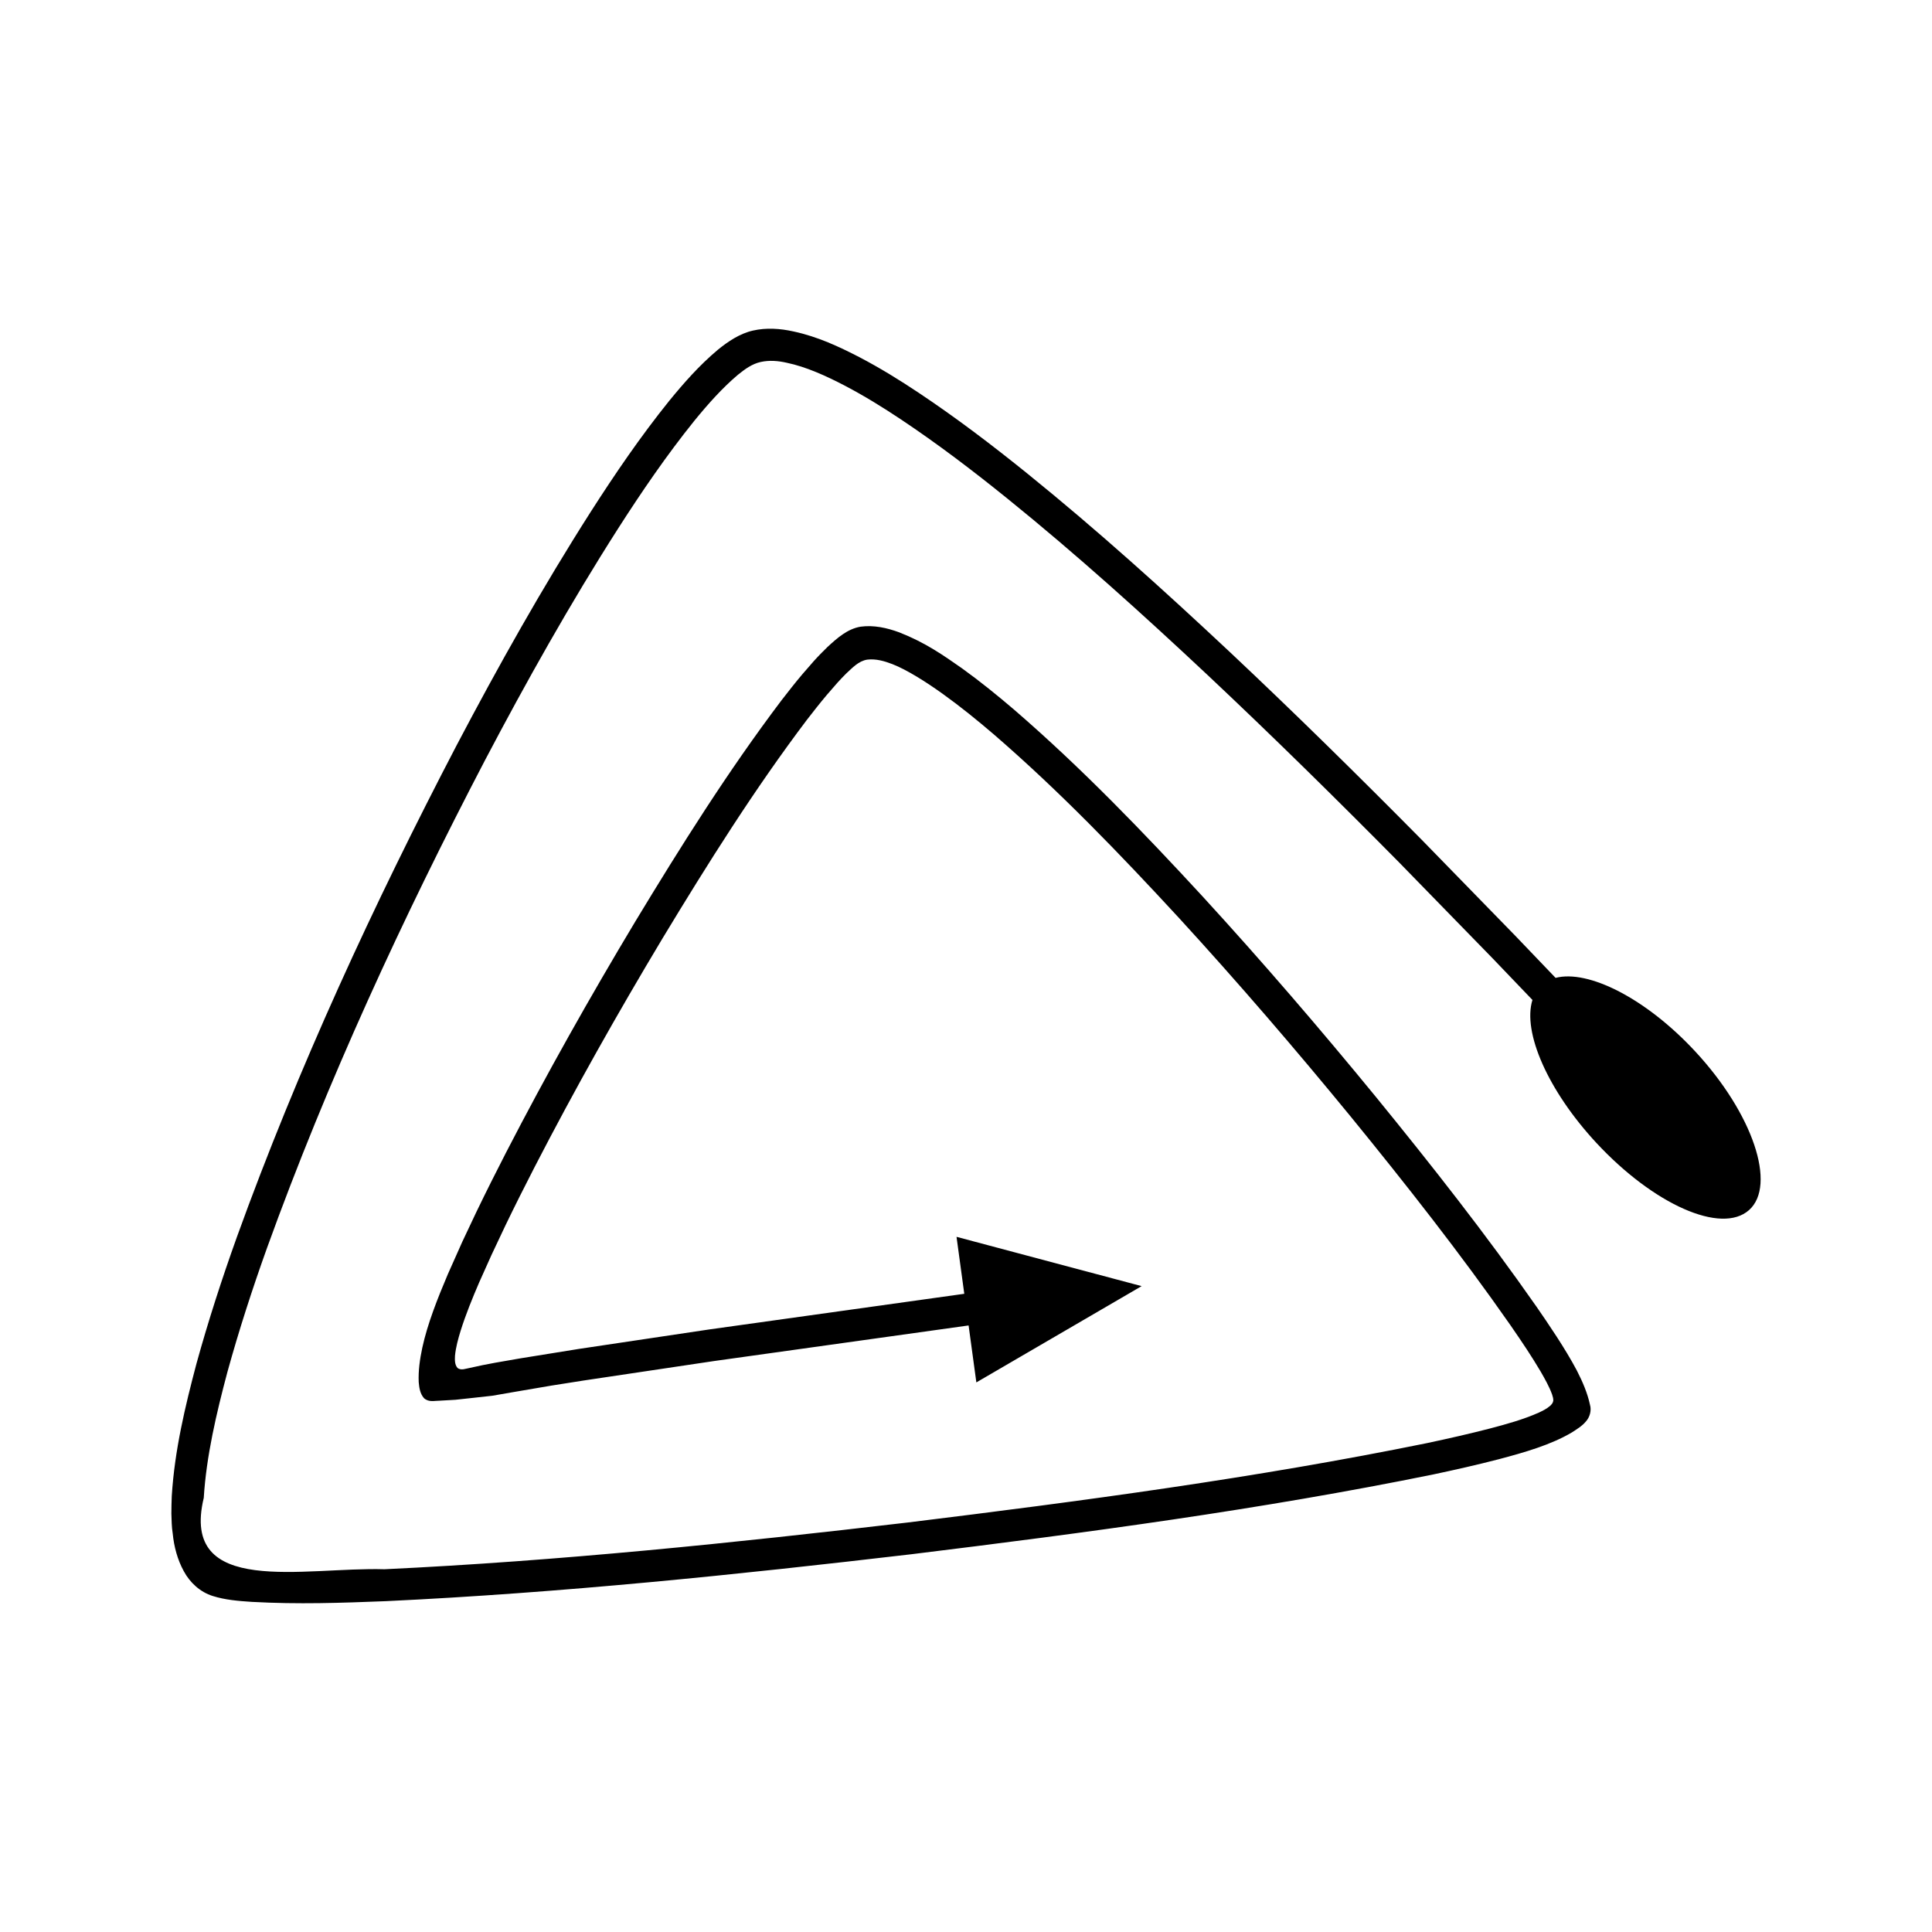
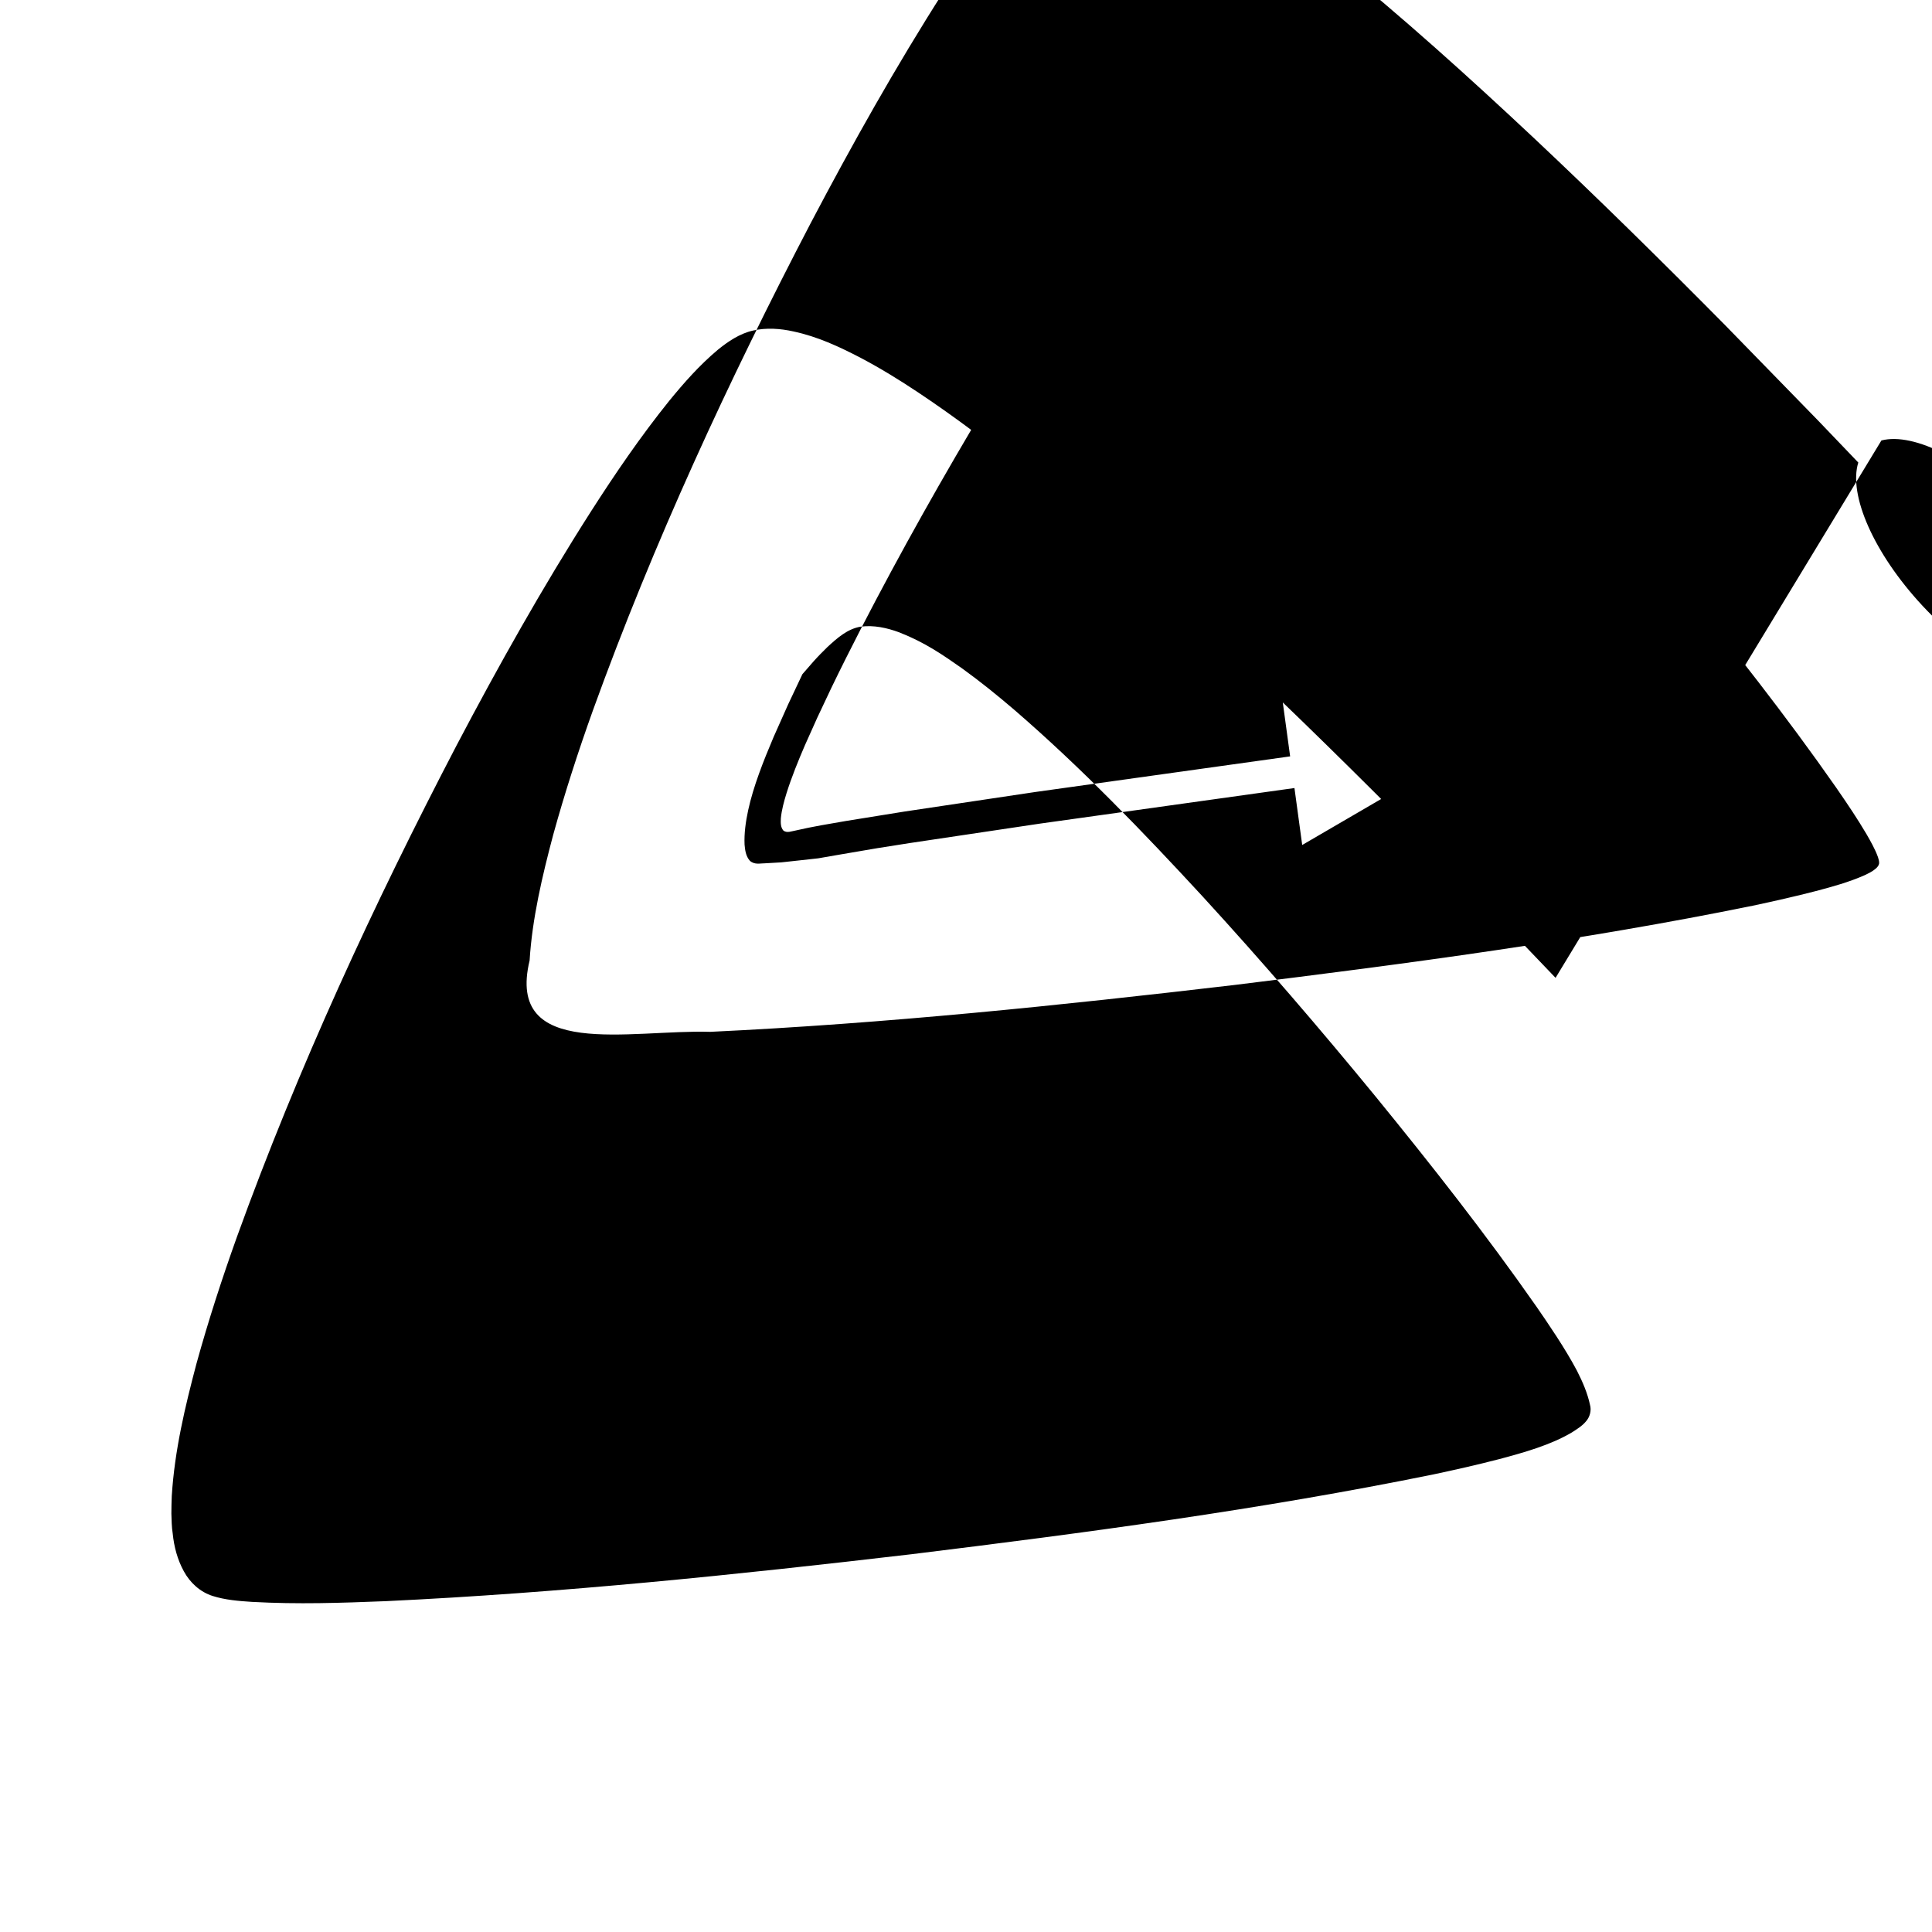
<svg xmlns="http://www.w3.org/2000/svg" fill="#000000" width="800px" height="800px" version="1.1" viewBox="144 144 512 512">
-   <path d="m556.24 403.14-10.621-11.098-24.852-25.496c-16.691-16.879-33.613-33.547-50.93-49.828-17.344-16.25-34.996-32.207-53.566-47.211-9.285-7.496-18.809-14.75-28.836-21.434-5.012-3.344-10.168-6.523-15.602-9.375-5.453-2.812-11.078-5.473-17.59-6.867-3.469-0.777-7.184-1.027-10.684-0.23-3.512 0.793-6.609 2.883-9.344 5.109-4.977 4.195-8.98 8.773-12.836 13.48-7.602 9.445-14.352 19.336-20.797 29.395-12.855 20.129-24.504 40.898-35.582 61.949-21.996 42.176-41.992 85.398-58.215 130.27-3.949 11.023-7.574 22.188-10.711 33.547-3.016 11.398-5.789 22.918-6.555 35.129-0.035 1.547-0.121 3.074-0.102 4.637 0.059 1.672 0.07 3.582 0.352 5.273 0.348 3.508 1.262 6.949 2.93 9.98 1.625 3.043 4.367 5.559 7.676 6.586 3.273 1.039 6.828 1.332 10.359 1.559 12.285 0.684 23.719 0.273 35.492-0.188 46.707-2.211 93.047-7.016 139.34-12.441 46.262-5.684 92.441-11.812 138.33-21.156 5.793-1.23 11.332-2.477 17.316-4.023 6.805-1.801 13.781-3.805 19.32-7.078 1.336-0.863 2.715-1.691 3.738-2.91 1.078-1.188 1.535-2.977 1.09-4.445-0.648-3.043-1.922-6.035-3.481-9.078-3.117-5.894-7.684-12.555-10.695-16.914-13.445-19.25-27.871-37.582-42.629-55.676-14.793-18.051-30.016-35.754-45.797-52.977-15.84-17.176-32.055-34.043-49.906-49.469-4.484-3.84-9.086-7.57-13.949-11.07-4.977-3.477-9.617-6.758-16.586-9.504-3.289-1.211-6.773-1.977-10.246-1.508-3.504 0.594-6.199 3.012-8.77 5.371-1.266 1.238-2.496 2.477-3.695 3.82l-2.965 3.406c-1.938 2.285-3.754 4.621-5.57 6.961-14.227 18.84-26.633 38.617-38.73 58.605-12.016 20.027-23.48 40.367-34.207 61.148-2.676 5.199-5.301 10.43-7.848 15.707l-3.758 7.957-3.848 8.633c-2.75 6.477-5.398 13.172-6.762 19.449-0.672 3.141-1.082 6.137-0.957 9.113 0.137 1.453 0.309 3.062 1.426 4.312 1.316 1.121 2.731 0.629 4.113 0.641l4.195-0.242 4.898-0.531 4.91-0.543 5.254-0.914 10.387-1.773 8.598-1.355 34.473-5.148 67.473-9.434 2.055 15.094 43.797-25.516-49.051-13.062 2.055 15.094-67.543 9.441-34.562 5.164-15.492 2.496c-4.484 0.766-8.98 1.508-13.41 2.535-1.07 0.168-2.309 0.77-3.281 0.027-0.781-0.875-0.727-2.141-0.68-3.242 0.219-2.269 0.832-4.477 1.5-6.644 1.367-4.34 3.09-8.562 4.887-12.742l3.273-7.297 3.691-7.82c2.508-5.199 5.102-10.367 7.75-15.512 10.613-20.57 22.012-40.789 33.934-60.66 11.98-19.809 24.363-39.508 38.191-57.812 1.75-2.254 3.508-4.512 5.332-6.664l2.762-3.176c0.738-0.824 1.539-1.664 2.34-2.461 1.641-1.504 3.285-3.34 5.598-3.695 2.277-0.273 4.539 0.379 6.644 1.188 3.856 1.5 9 4.754 13.488 7.984 4.582 3.293 9.027 6.894 13.379 10.621 17.375 15.004 33.484 31.738 49.176 48.758 15.652 17.086 30.785 34.68 45.484 52.617 14.648 17.961 29.016 36.23 42.219 55.137 3.582 5.191 5.613 8.246 8.055 12.352 1.129 1.969 2.269 3.957 3.043 6.098 0.172 0.539 0.348 1.098 0.309 1.664-0.082 0.57-0.48 1.031-0.906 1.391-0.855 0.758-1.906 1.242-2.922 1.738-4.164 1.844-8.57 3.059-12.969 4.215-5.281 1.367-11.09 2.688-16.676 3.871-45.328 9.234-91.5 15.375-137.59 21.035-46.125 5.41-92.426 10.203-138.69 12.391-21.184-0.656-54.254 7.594-47.883-18.918 0.68-11.051 3.328-22.305 6.269-33.363 3.059-11.07 6.617-22.051 10.516-32.93 16.012-44.301 35.906-87.328 57.738-129.17 10.988-20.887 22.555-41.496 35.215-61.316 6.336-9.895 12.977-19.602 20.238-28.621 3.633-4.461 7.516-8.809 11.609-12.254 1.844-1.48 3.731-2.875 6.027-3.371 2.273-0.5 4.621-0.312 6.906 0.215 5.109 1.066 10.352 3.453 15.395 6.078 5.062 2.656 10.008 5.699 14.852 8.934 9.695 6.461 19.051 13.578 28.199 20.969 18.305 14.789 35.848 30.633 53.082 46.789 17.215 16.188 34.07 32.789 50.703 49.609l24.773 25.414 10.594 11.062c-2.664 8.523 4.062 24 16.953 37.895 15.152 16.305 33.105 24.34 40.453 17.789 7.363-6.566 1.047-25.555-14.297-42.07-13.07-14.074-28.348-21.711-36.984-19.461z" />
+   <path d="m556.24 403.14-10.621-11.098-24.852-25.496c-16.691-16.879-33.613-33.547-50.93-49.828-17.344-16.25-34.996-32.207-53.566-47.211-9.285-7.496-18.809-14.75-28.836-21.434-5.012-3.344-10.168-6.523-15.602-9.375-5.453-2.812-11.078-5.473-17.59-6.867-3.469-0.777-7.184-1.027-10.684-0.23-3.512 0.793-6.609 2.883-9.344 5.109-4.977 4.195-8.98 8.773-12.836 13.48-7.602 9.445-14.352 19.336-20.797 29.395-12.855 20.129-24.504 40.898-35.582 61.949-21.996 42.176-41.992 85.398-58.215 130.27-3.949 11.023-7.574 22.188-10.711 33.547-3.016 11.398-5.789 22.918-6.555 35.129-0.035 1.547-0.121 3.074-0.102 4.637 0.059 1.672 0.07 3.582 0.352 5.273 0.348 3.508 1.262 6.949 2.93 9.98 1.625 3.043 4.367 5.559 7.676 6.586 3.273 1.039 6.828 1.332 10.359 1.559 12.285 0.684 23.719 0.273 35.492-0.188 46.707-2.211 93.047-7.016 139.34-12.441 46.262-5.684 92.441-11.812 138.33-21.156 5.793-1.23 11.332-2.477 17.316-4.023 6.805-1.801 13.781-3.805 19.32-7.078 1.336-0.863 2.715-1.691 3.738-2.91 1.078-1.188 1.535-2.977 1.09-4.445-0.648-3.043-1.922-6.035-3.481-9.078-3.117-5.894-7.684-12.555-10.695-16.914-13.445-19.25-27.871-37.582-42.629-55.676-14.793-18.051-30.016-35.754-45.797-52.977-15.84-17.176-32.055-34.043-49.906-49.469-4.484-3.84-9.086-7.57-13.949-11.07-4.977-3.477-9.617-6.758-16.586-9.504-3.289-1.211-6.773-1.977-10.246-1.508-3.504 0.594-6.199 3.012-8.77 5.371-1.266 1.238-2.496 2.477-3.695 3.82l-2.965 3.406l-3.758 7.957-3.848 8.633c-2.75 6.477-5.398 13.172-6.762 19.449-0.672 3.141-1.082 6.137-0.957 9.113 0.137 1.453 0.309 3.062 1.426 4.312 1.316 1.121 2.731 0.629 4.113 0.641l4.195-0.242 4.898-0.531 4.91-0.543 5.254-0.914 10.387-1.773 8.598-1.355 34.473-5.148 67.473-9.434 2.055 15.094 43.797-25.516-49.051-13.062 2.055 15.094-67.543 9.441-34.562 5.164-15.492 2.496c-4.484 0.766-8.98 1.508-13.41 2.535-1.07 0.168-2.309 0.77-3.281 0.027-0.781-0.875-0.727-2.141-0.68-3.242 0.219-2.269 0.832-4.477 1.5-6.644 1.367-4.34 3.09-8.562 4.887-12.742l3.273-7.297 3.691-7.82c2.508-5.199 5.102-10.367 7.75-15.512 10.613-20.57 22.012-40.789 33.934-60.66 11.98-19.809 24.363-39.508 38.191-57.812 1.75-2.254 3.508-4.512 5.332-6.664l2.762-3.176c0.738-0.824 1.539-1.664 2.34-2.461 1.641-1.504 3.285-3.34 5.598-3.695 2.277-0.273 4.539 0.379 6.644 1.188 3.856 1.5 9 4.754 13.488 7.984 4.582 3.293 9.027 6.894 13.379 10.621 17.375 15.004 33.484 31.738 49.176 48.758 15.652 17.086 30.785 34.68 45.484 52.617 14.648 17.961 29.016 36.23 42.219 55.137 3.582 5.191 5.613 8.246 8.055 12.352 1.129 1.969 2.269 3.957 3.043 6.098 0.172 0.539 0.348 1.098 0.309 1.664-0.082 0.57-0.48 1.031-0.906 1.391-0.855 0.758-1.906 1.242-2.922 1.738-4.164 1.844-8.57 3.059-12.969 4.215-5.281 1.367-11.09 2.688-16.676 3.871-45.328 9.234-91.5 15.375-137.59 21.035-46.125 5.41-92.426 10.203-138.69 12.391-21.184-0.656-54.254 7.594-47.883-18.918 0.68-11.051 3.328-22.305 6.269-33.363 3.059-11.07 6.617-22.051 10.516-32.93 16.012-44.301 35.906-87.328 57.738-129.17 10.988-20.887 22.555-41.496 35.215-61.316 6.336-9.895 12.977-19.602 20.238-28.621 3.633-4.461 7.516-8.809 11.609-12.254 1.844-1.48 3.731-2.875 6.027-3.371 2.273-0.5 4.621-0.312 6.906 0.215 5.109 1.066 10.352 3.453 15.395 6.078 5.062 2.656 10.008 5.699 14.852 8.934 9.695 6.461 19.051 13.578 28.199 20.969 18.305 14.789 35.848 30.633 53.082 46.789 17.215 16.188 34.07 32.789 50.703 49.609l24.773 25.414 10.594 11.062c-2.664 8.523 4.062 24 16.953 37.895 15.152 16.305 33.105 24.34 40.453 17.789 7.363-6.566 1.047-25.555-14.297-42.07-13.07-14.074-28.348-21.711-36.984-19.461z" />
</svg>